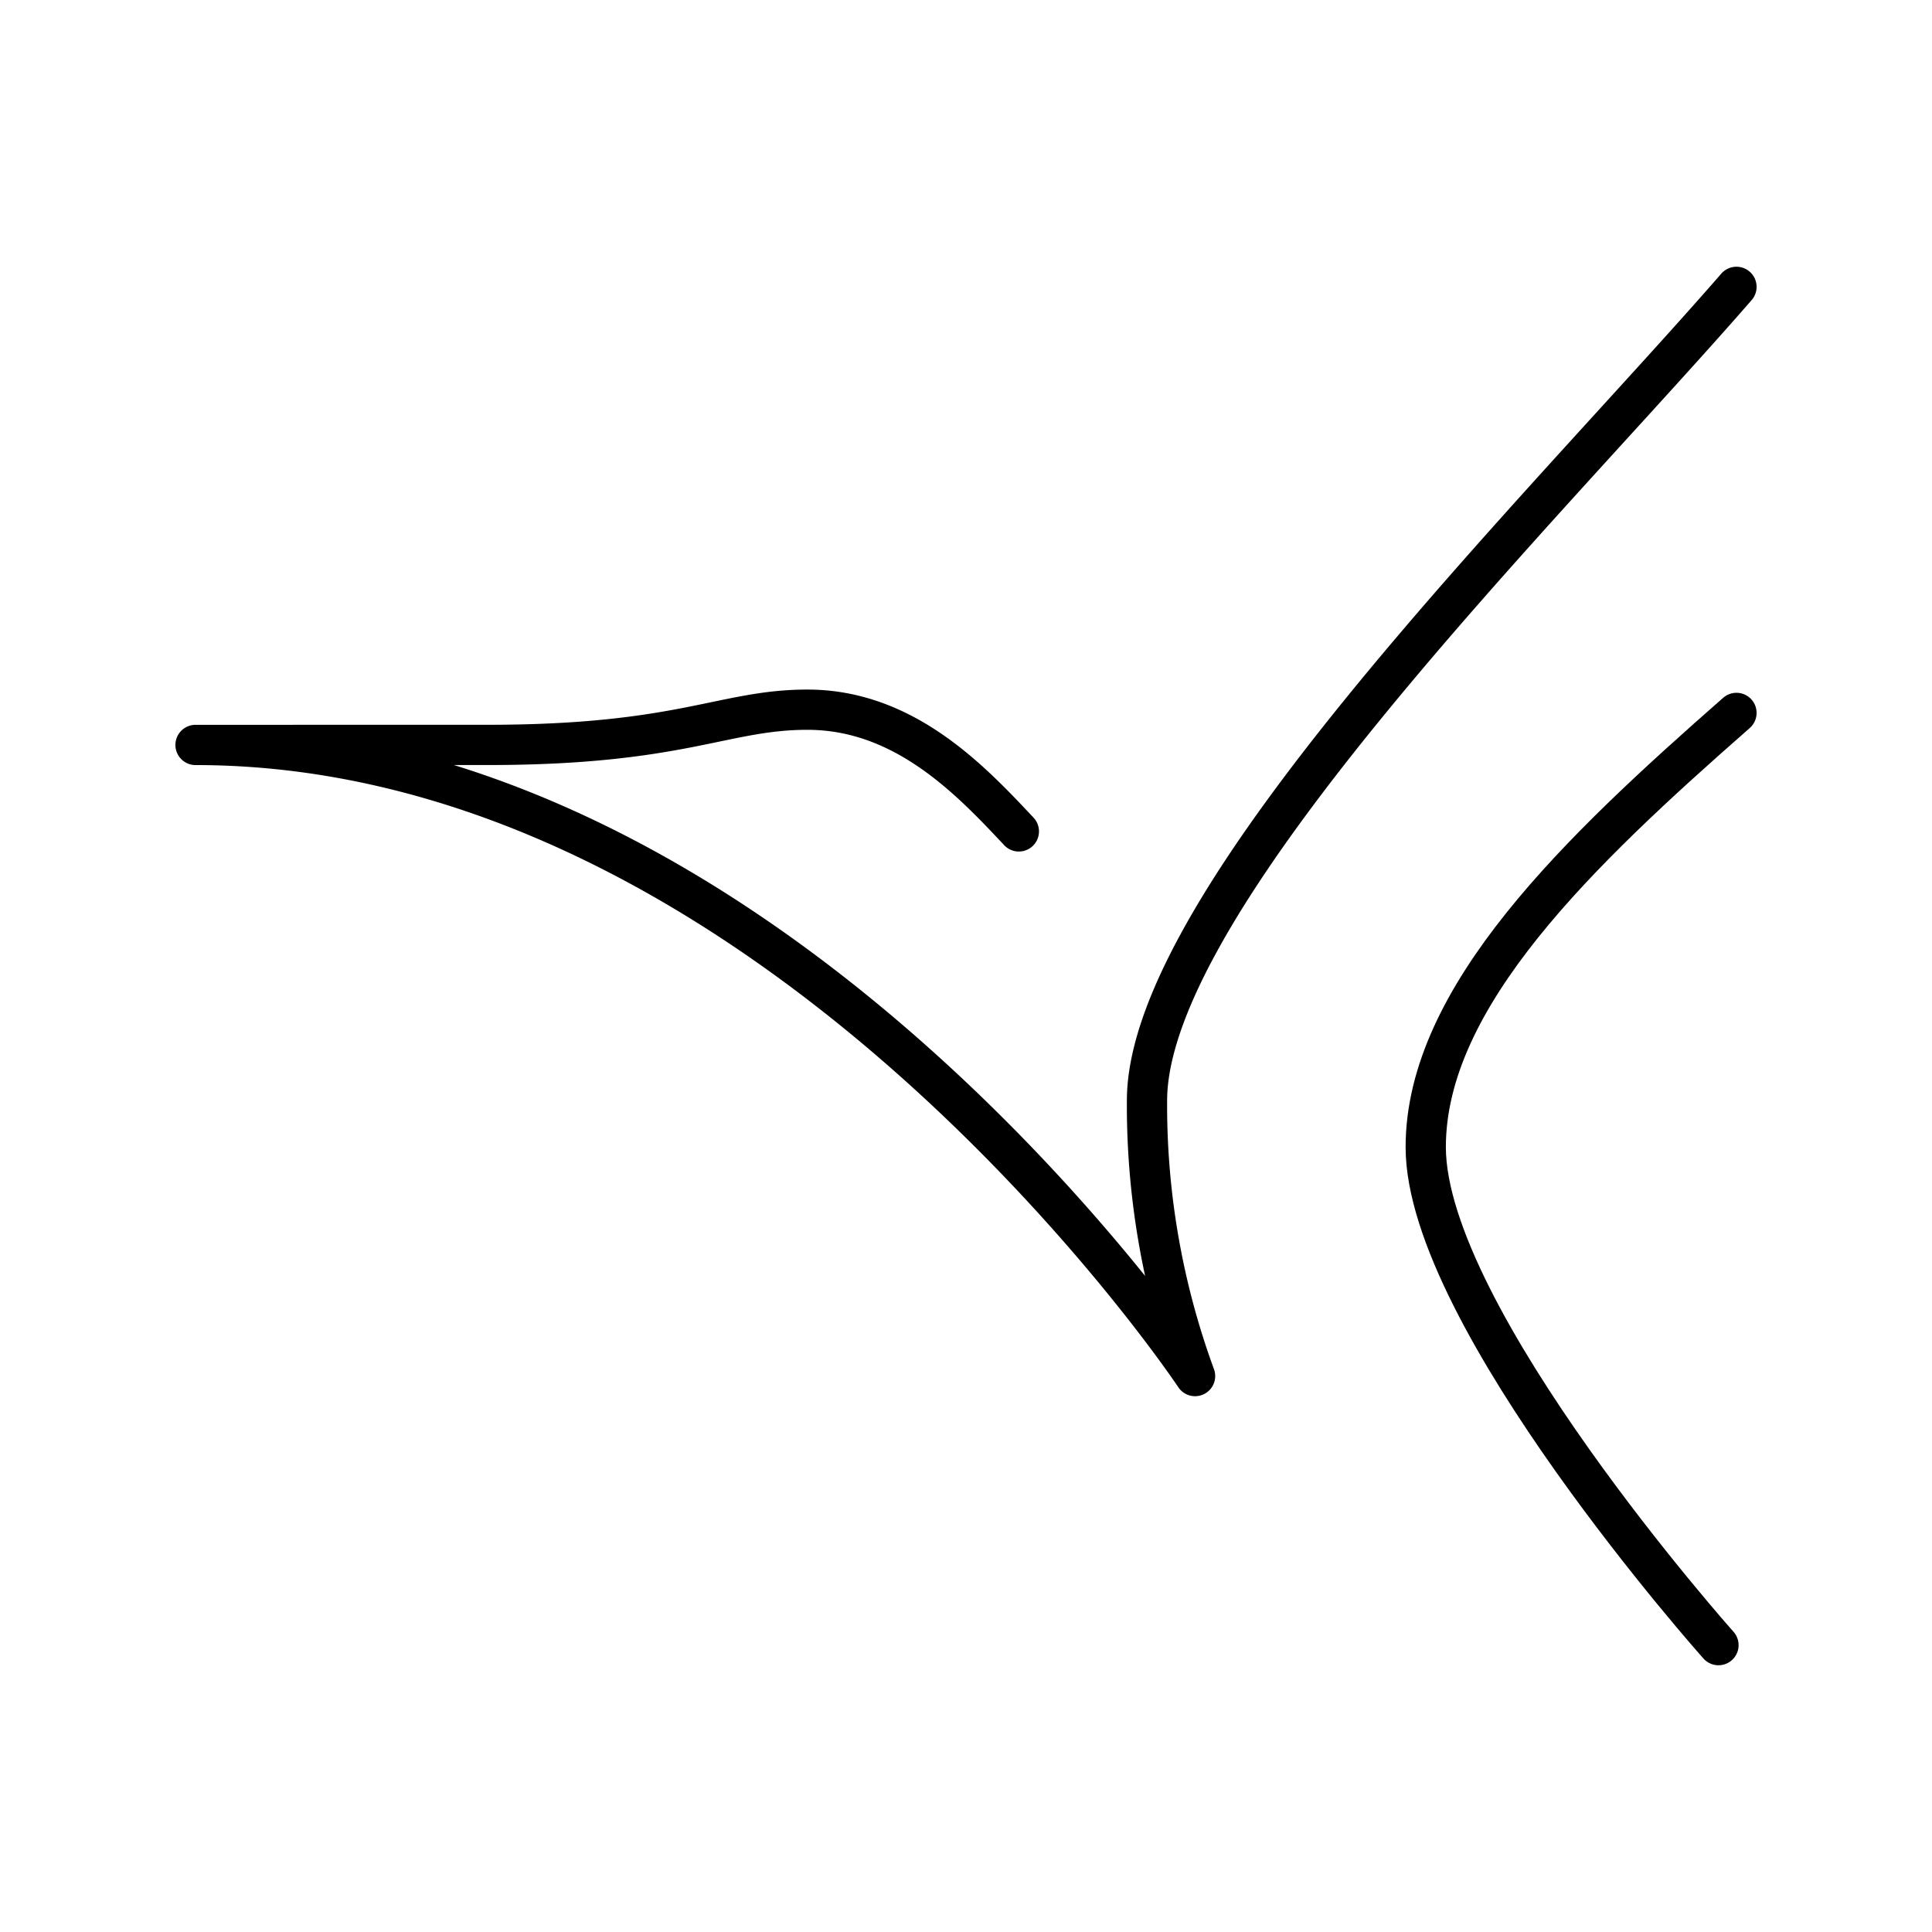
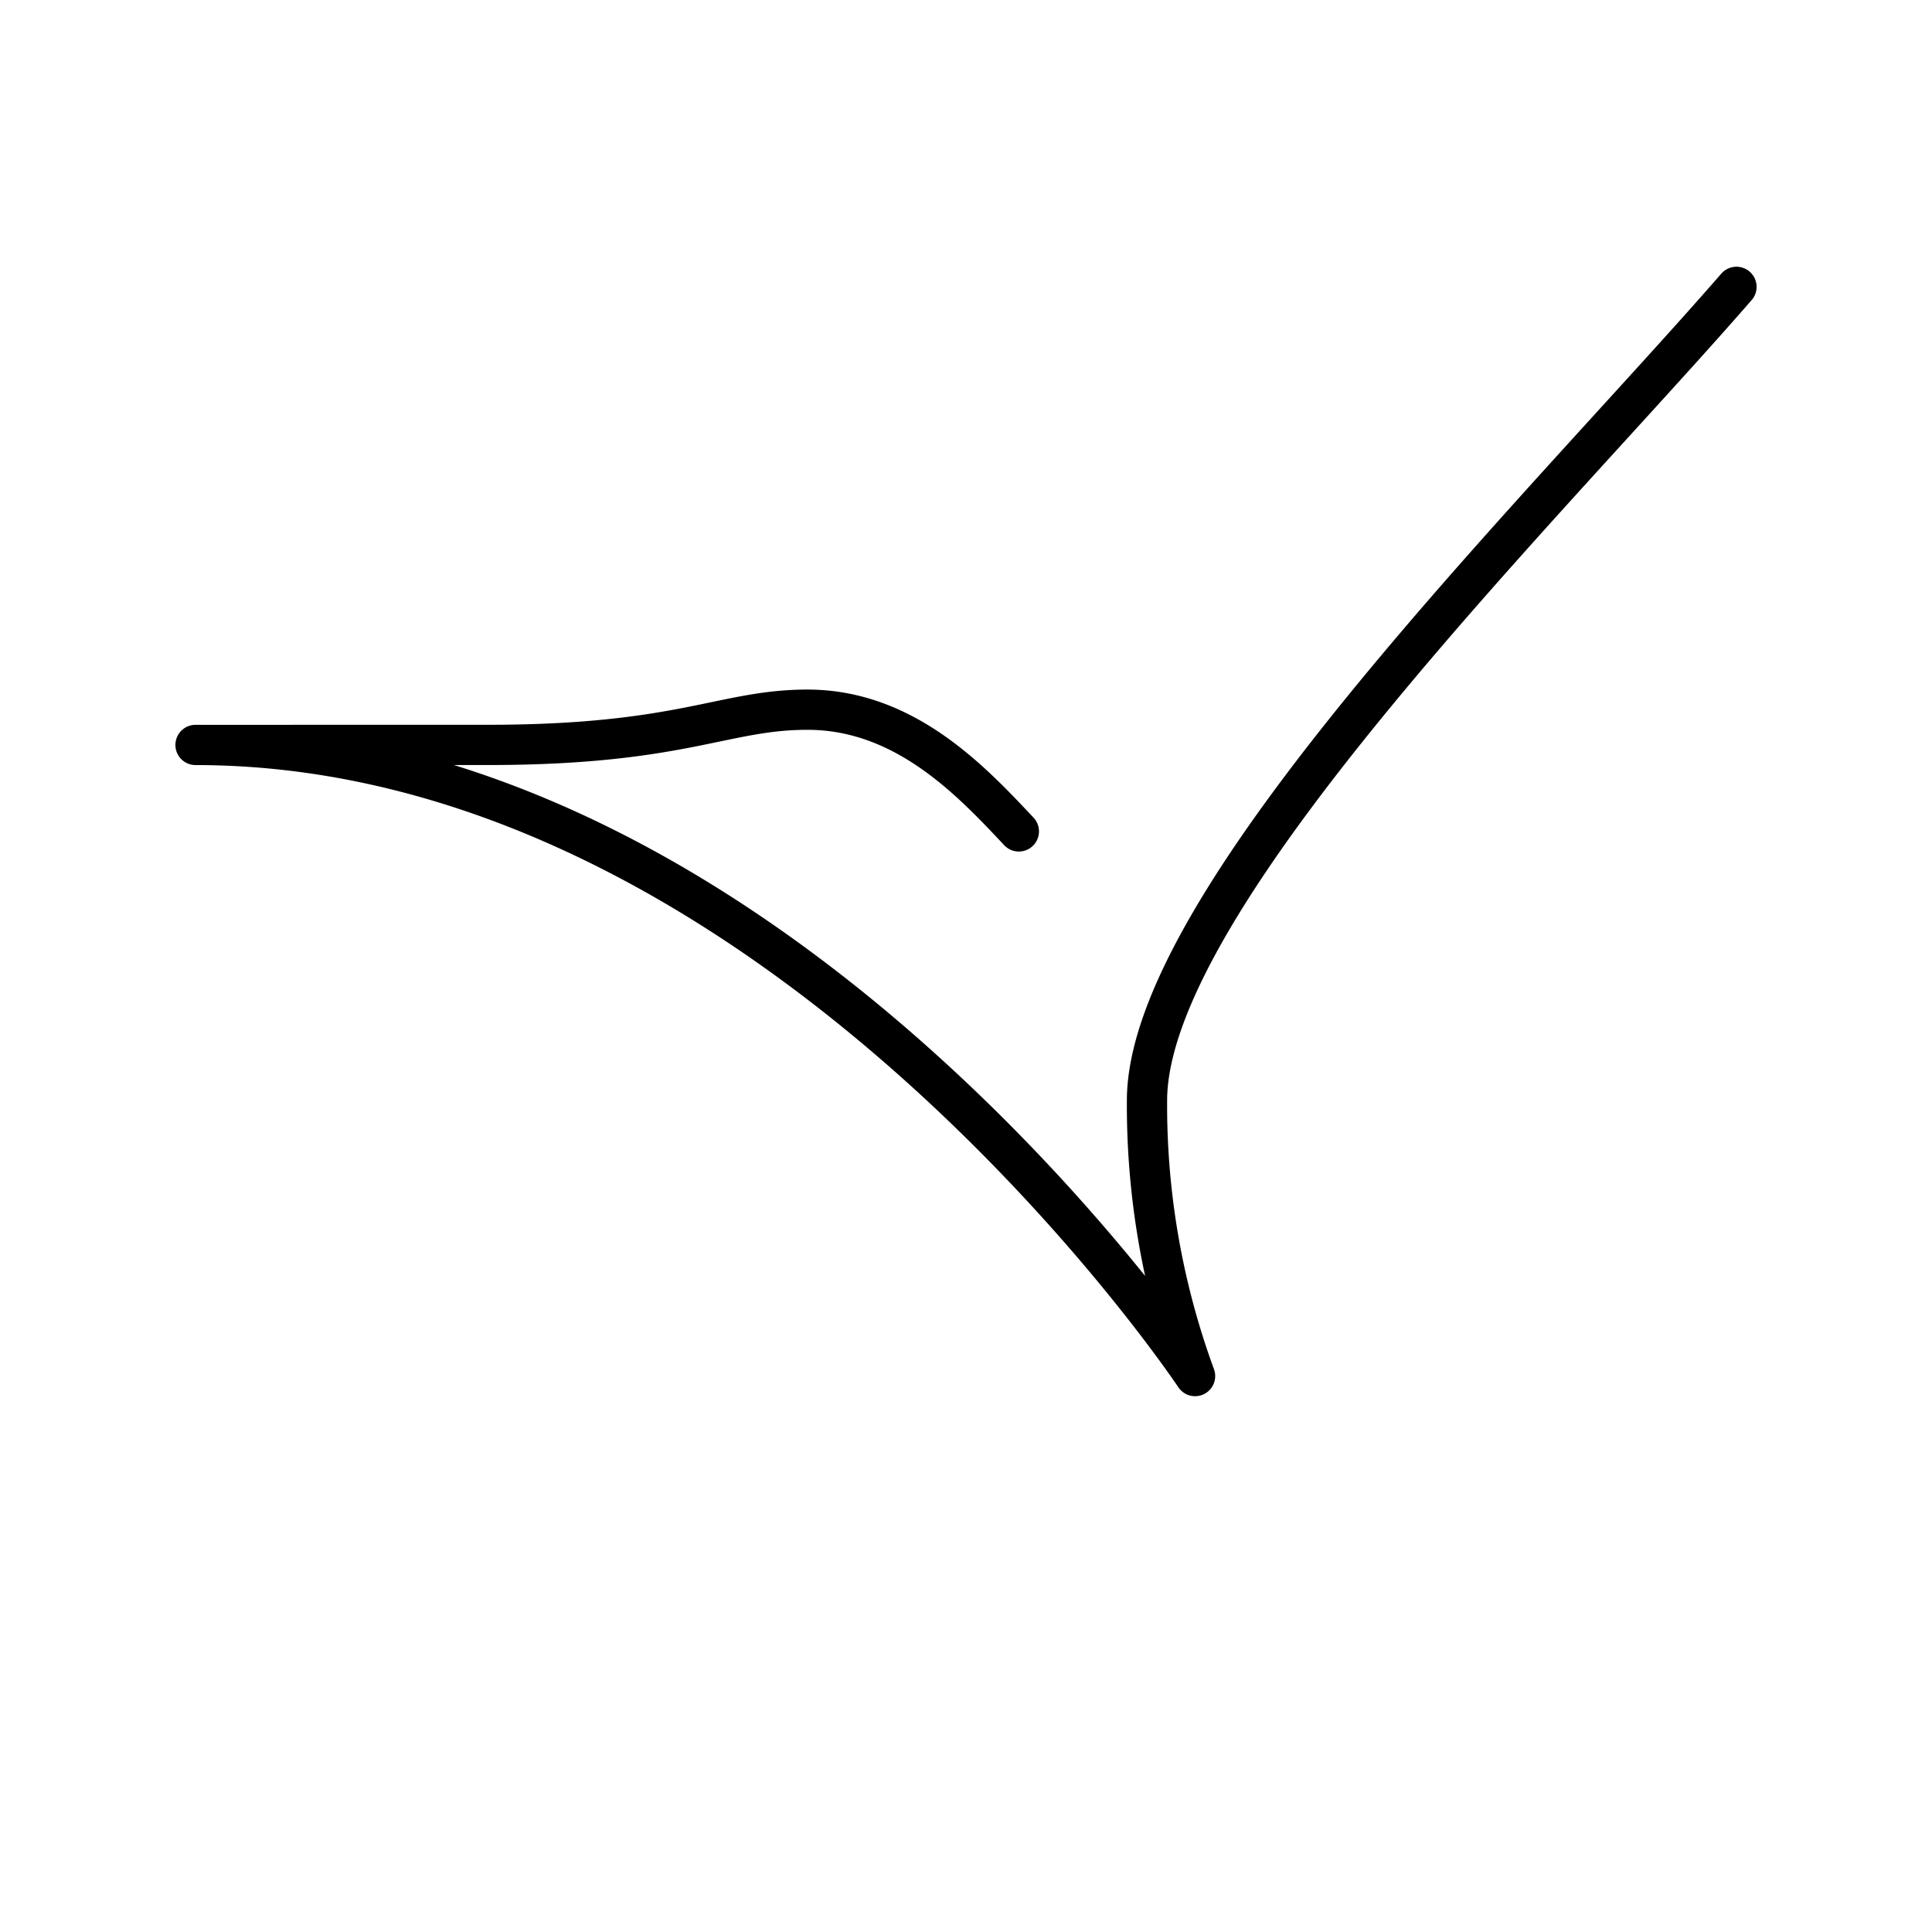
<svg xmlns="http://www.w3.org/2000/svg" width="800px" height="800px" viewBox="0 0 48 48">
  <defs>
    <style>.a{fill:none;stroke:#000000;stroke-linecap:round;stroke-linejoin:round;}</style>
  </defs>
  <path class="a" d="M43.142,7.127c-4.776,5.492-14.645,15.202-14.645,20.216a19.536,19.536,0,0,0,1.194,6.845s-10.427-15.68-24.833-15.68c2.959,0,5.423-.001,7.263-.001,4.815,0,5.849-.875,7.939-.875,2.408,0,4.059,1.751,5.253,3.024" />
-   <path class="a" d="M43.142,17.712c-3.9,3.422-7.72,7.047-7.72,10.788,0,4.219,7.273,12.373,7.273,12.373" />
</svg>